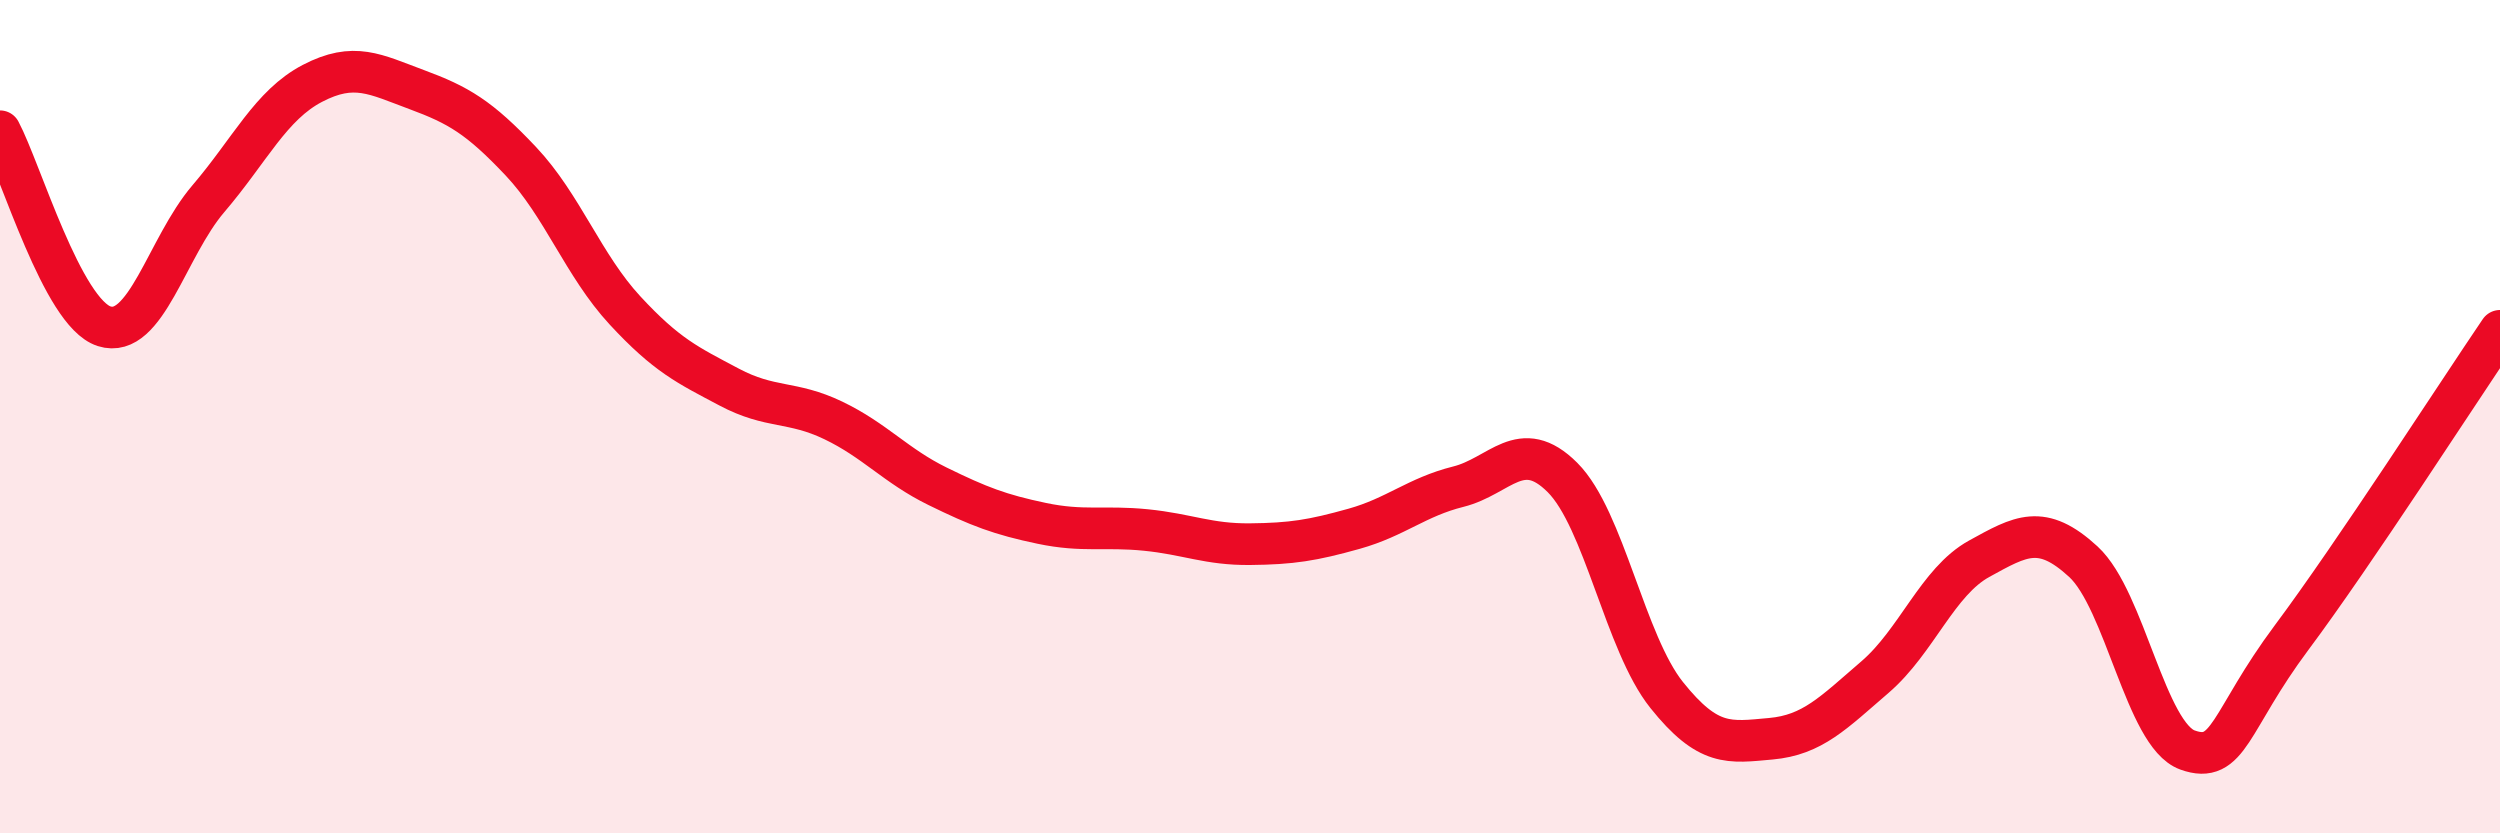
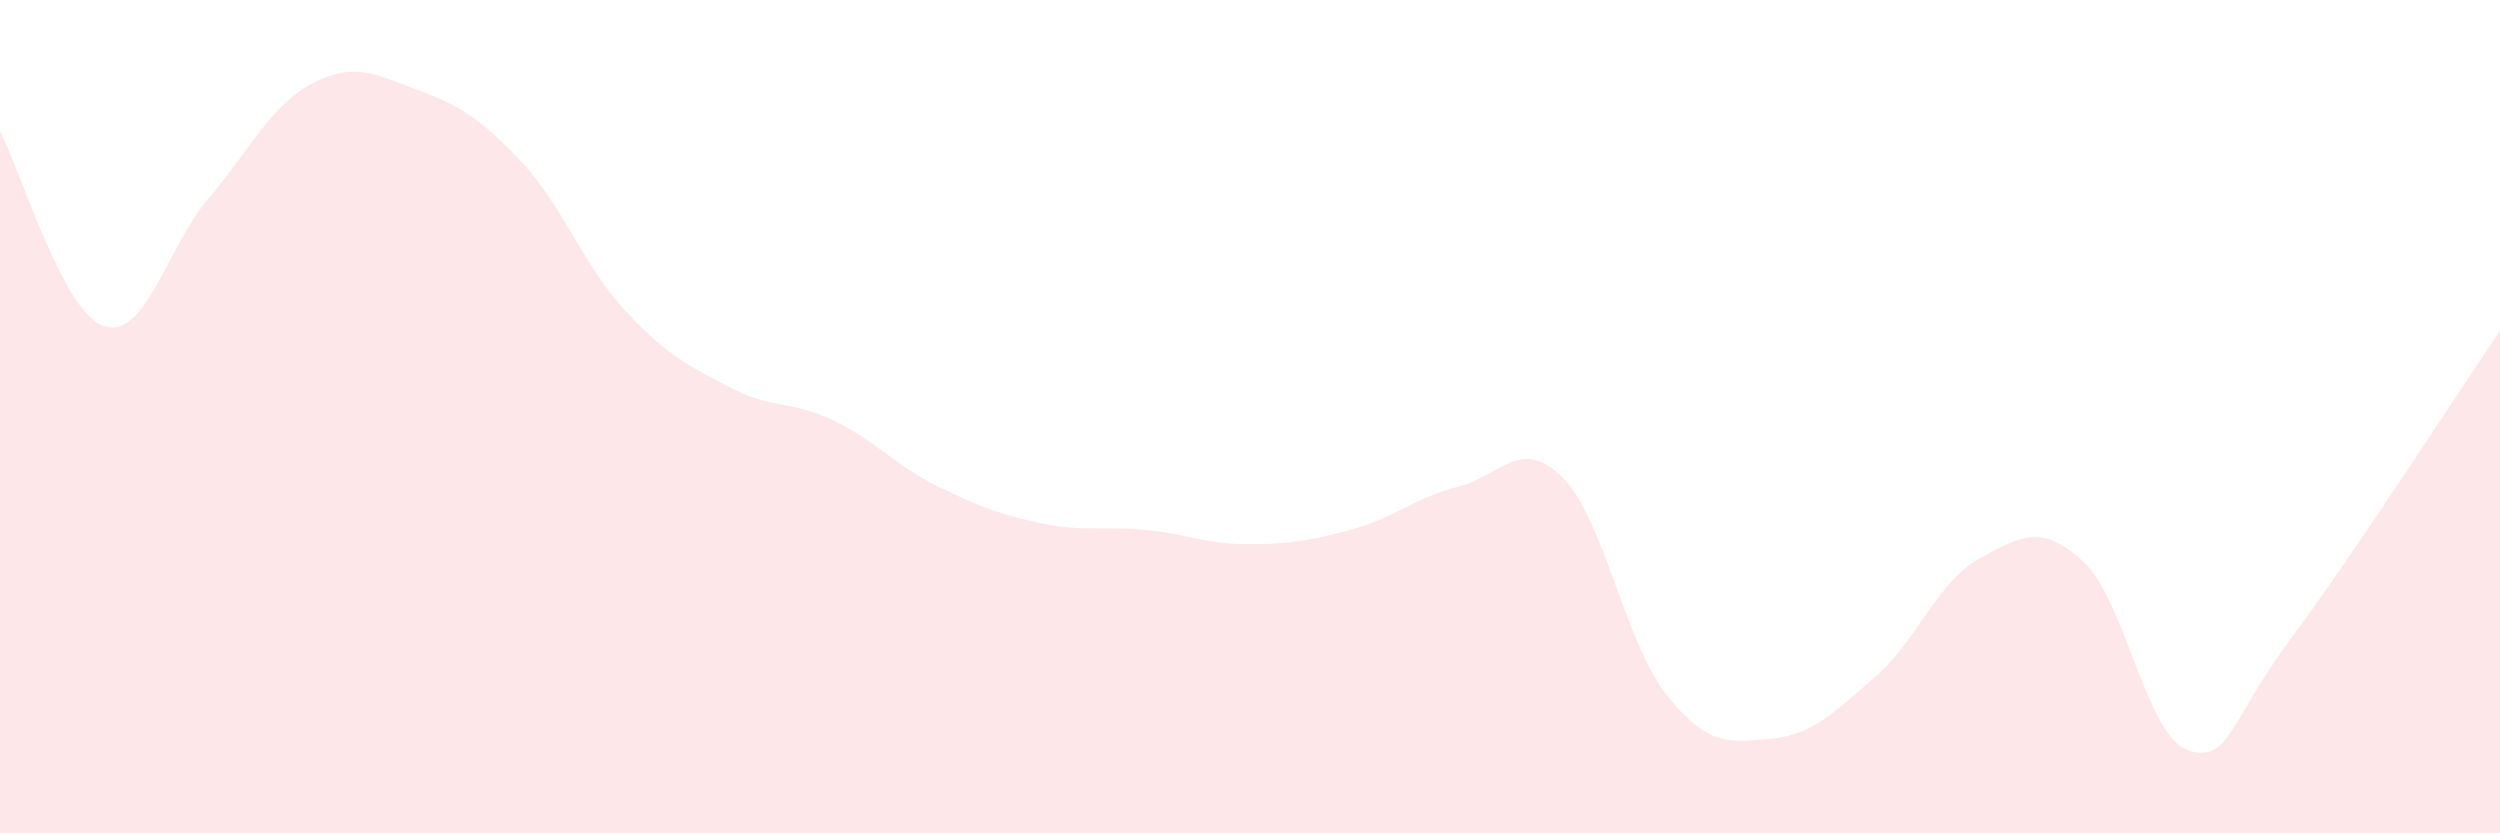
<svg xmlns="http://www.w3.org/2000/svg" width="60" height="20" viewBox="0 0 60 20">
  <path d="M 0,3.15 C 0.5,4.09 1.5,7.51 2.5,7.83 C 3.5,8.15 4,5.94 5,4.77 C 6,3.6 6.5,2.52 7.5,2 C 8.5,1.48 9,1.78 10,2.15 C 11,2.52 11.5,2.81 12.5,3.87 C 13.5,4.93 14,6.37 15,7.45 C 16,8.53 16.5,8.76 17.5,9.29 C 18.5,9.82 19,9.61 20,10.09 C 21,10.57 21.5,11.18 22.5,11.67 C 23.5,12.16 24,12.35 25,12.56 C 26,12.77 26.5,12.62 27.5,12.72 C 28.5,12.82 29,13.07 30,13.06 C 31,13.05 31.5,12.97 32.5,12.69 C 33.5,12.41 34,11.93 35,11.68 C 36,11.43 36.5,10.46 37.5,11.46 C 38.5,12.46 39,15.43 40,16.68 C 41,17.93 41.5,17.82 42.5,17.73 C 43.5,17.64 44,17.11 45,16.25 C 46,15.39 46.5,13.96 47.5,13.41 C 48.5,12.86 49,12.56 50,13.48 C 51,14.4 51.5,17.64 52.5,18 C 53.5,18.36 53.5,17.31 55,15.3 C 56.5,13.29 59,9.41 60,7.94L60 20L0 20Z" fill="#EB0A25" opacity="0.1" stroke-linecap="round" stroke-linejoin="round" />
-   <path d="M 0,3.15 C 0.5,4.09 1.5,7.51 2.5,7.83 C 3.5,8.15 4,5.94 5,4.77 C 6,3.6 6.5,2.52 7.5,2 C 8.5,1.48 9,1.78 10,2.15 C 11,2.52 11.5,2.81 12.5,3.87 C 13.5,4.93 14,6.37 15,7.45 C 16,8.53 16.5,8.76 17.5,9.29 C 18.5,9.82 19,9.61 20,10.09 C 21,10.57 21.5,11.18 22.5,11.67 C 23.5,12.16 24,12.35 25,12.56 C 26,12.77 26.5,12.62 27.5,12.72 C 28.5,12.82 29,13.07 30,13.06 C 31,13.05 31.5,12.97 32.5,12.69 C 33.5,12.41 34,11.93 35,11.68 C 36,11.43 36.5,10.46 37.5,11.46 C 38.5,12.46 39,15.43 40,16.68 C 41,17.93 41.5,17.82 42.5,17.73 C 43.5,17.64 44,17.11 45,16.25 C 46,15.39 46.5,13.96 47.5,13.41 C 48.5,12.86 49,12.56 50,13.48 C 51,14.4 51.5,17.64 52.5,18 C 53.5,18.36 53.5,17.31 55,15.3 C 56.5,13.29 59,9.41 60,7.94" stroke="#EB0A25" stroke-width="1" fill="none" stroke-linecap="round" stroke-linejoin="round" />
</svg>